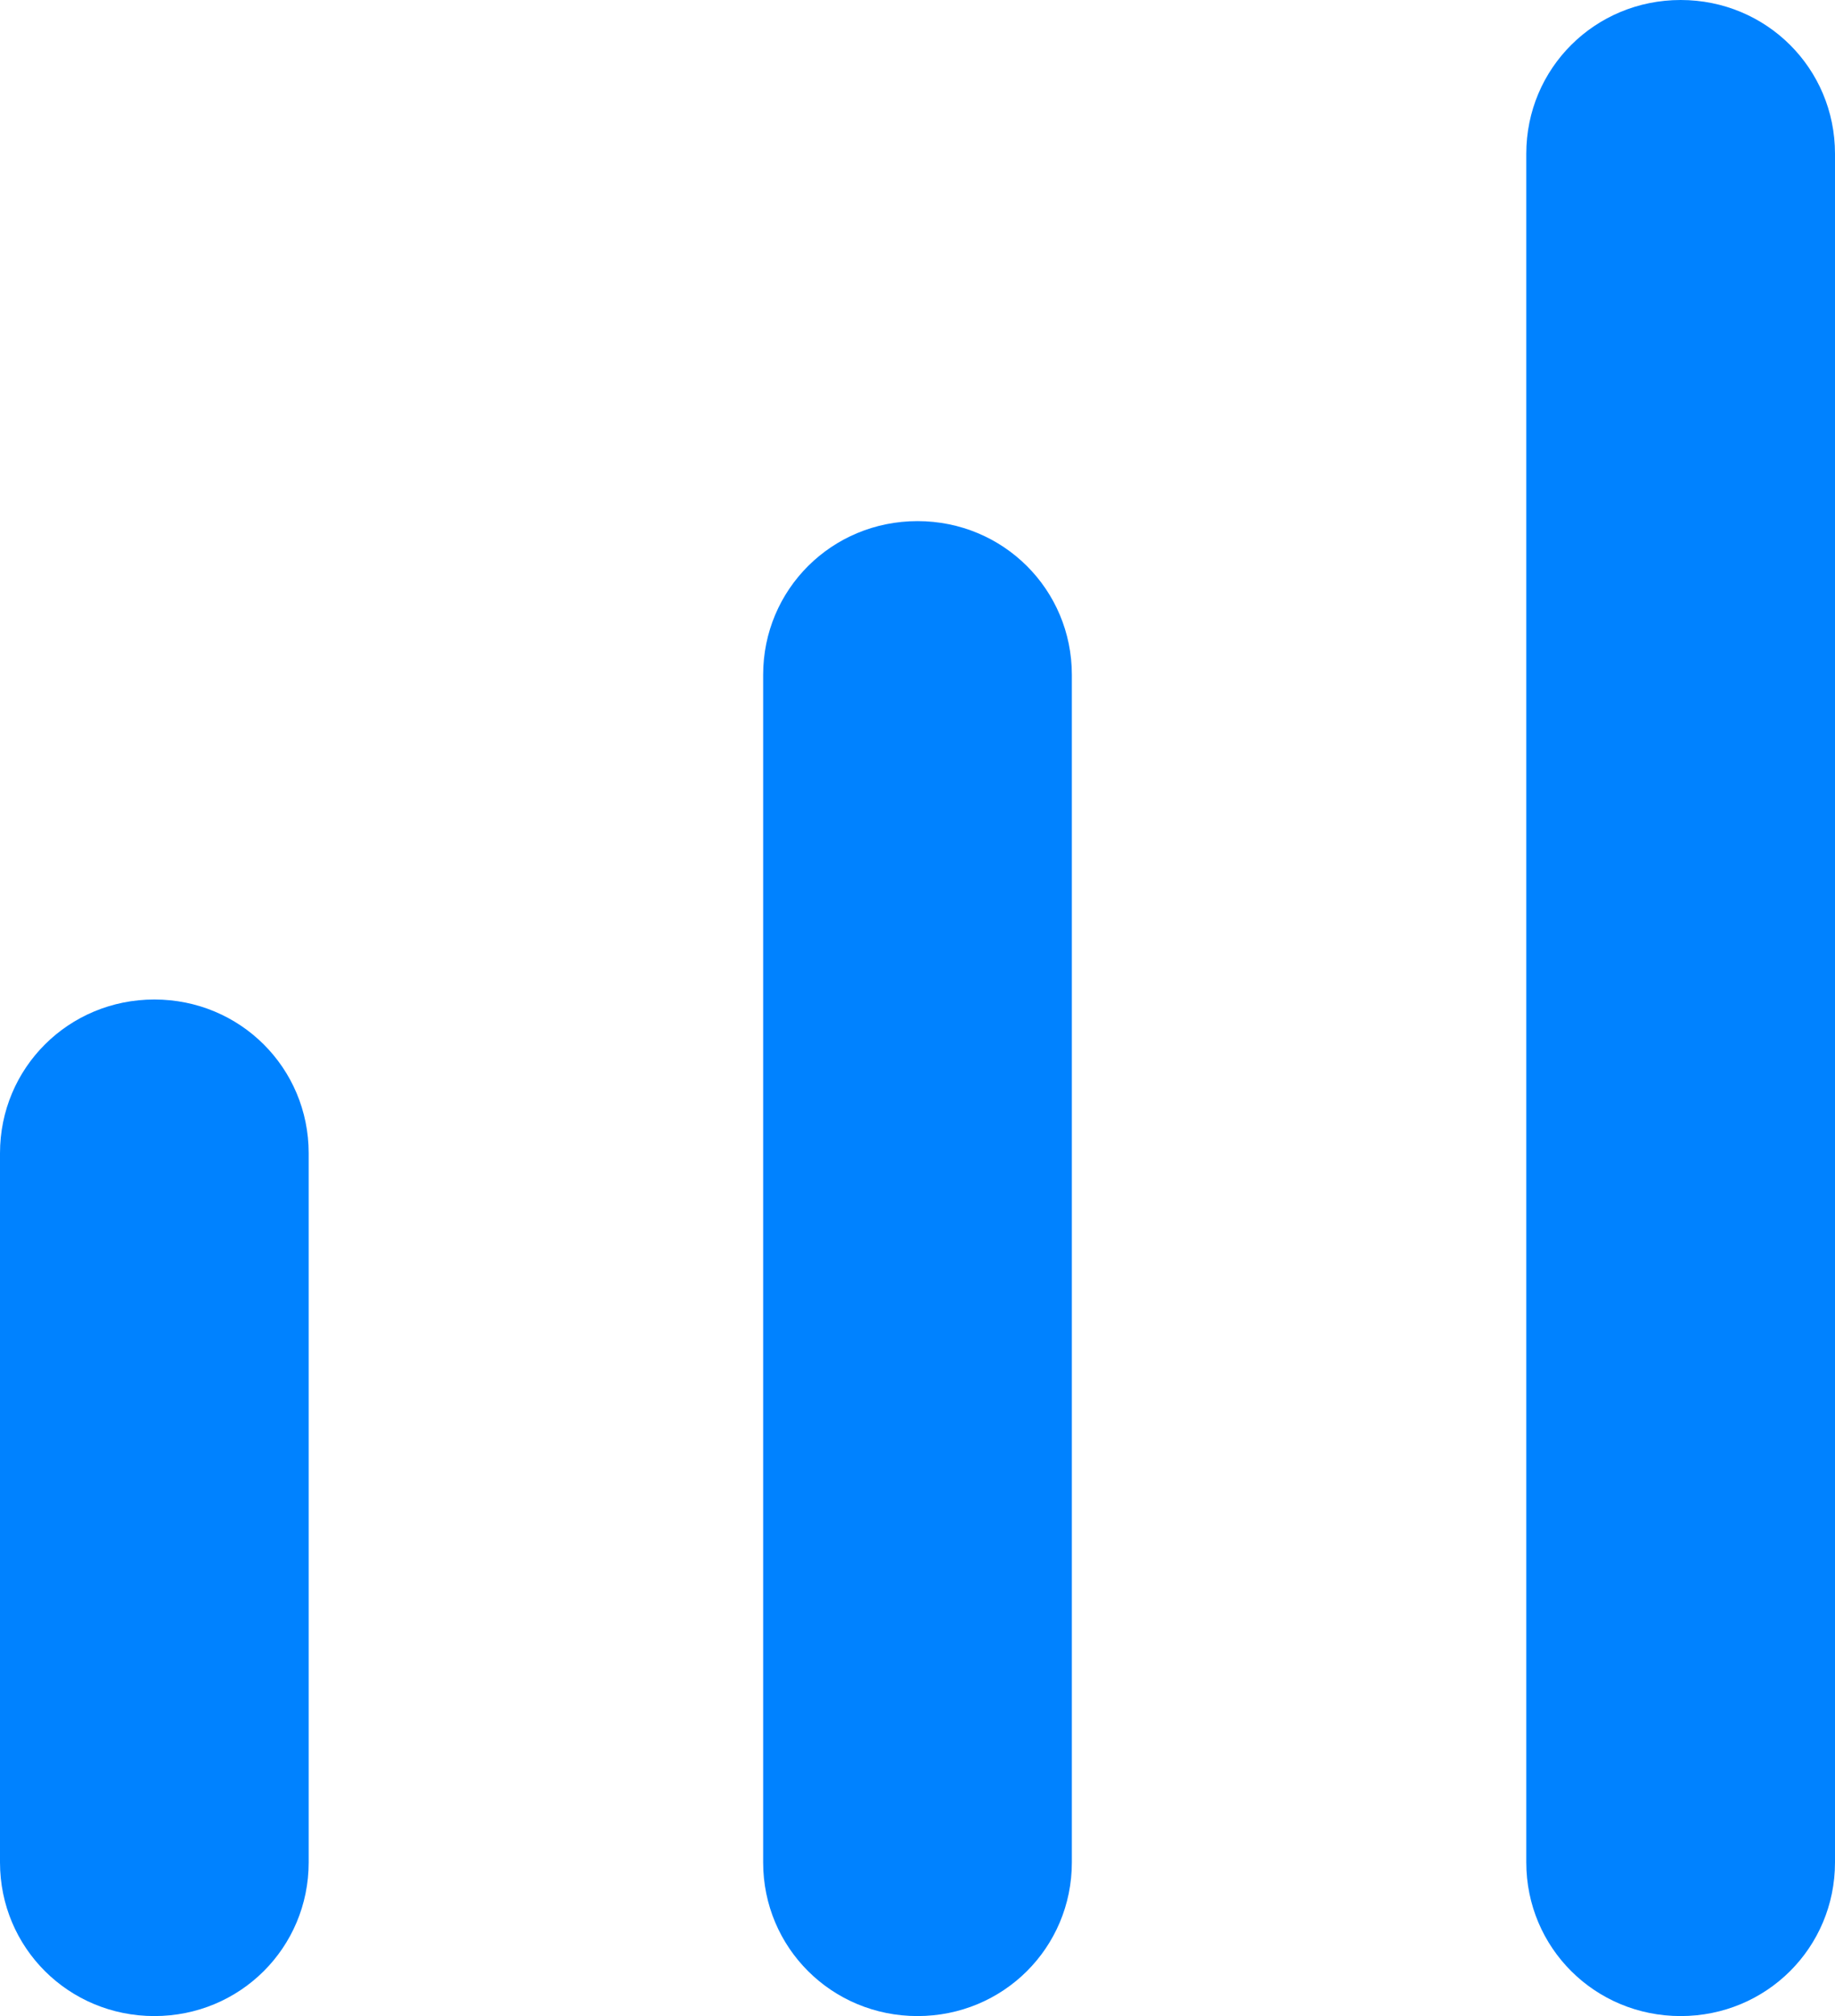
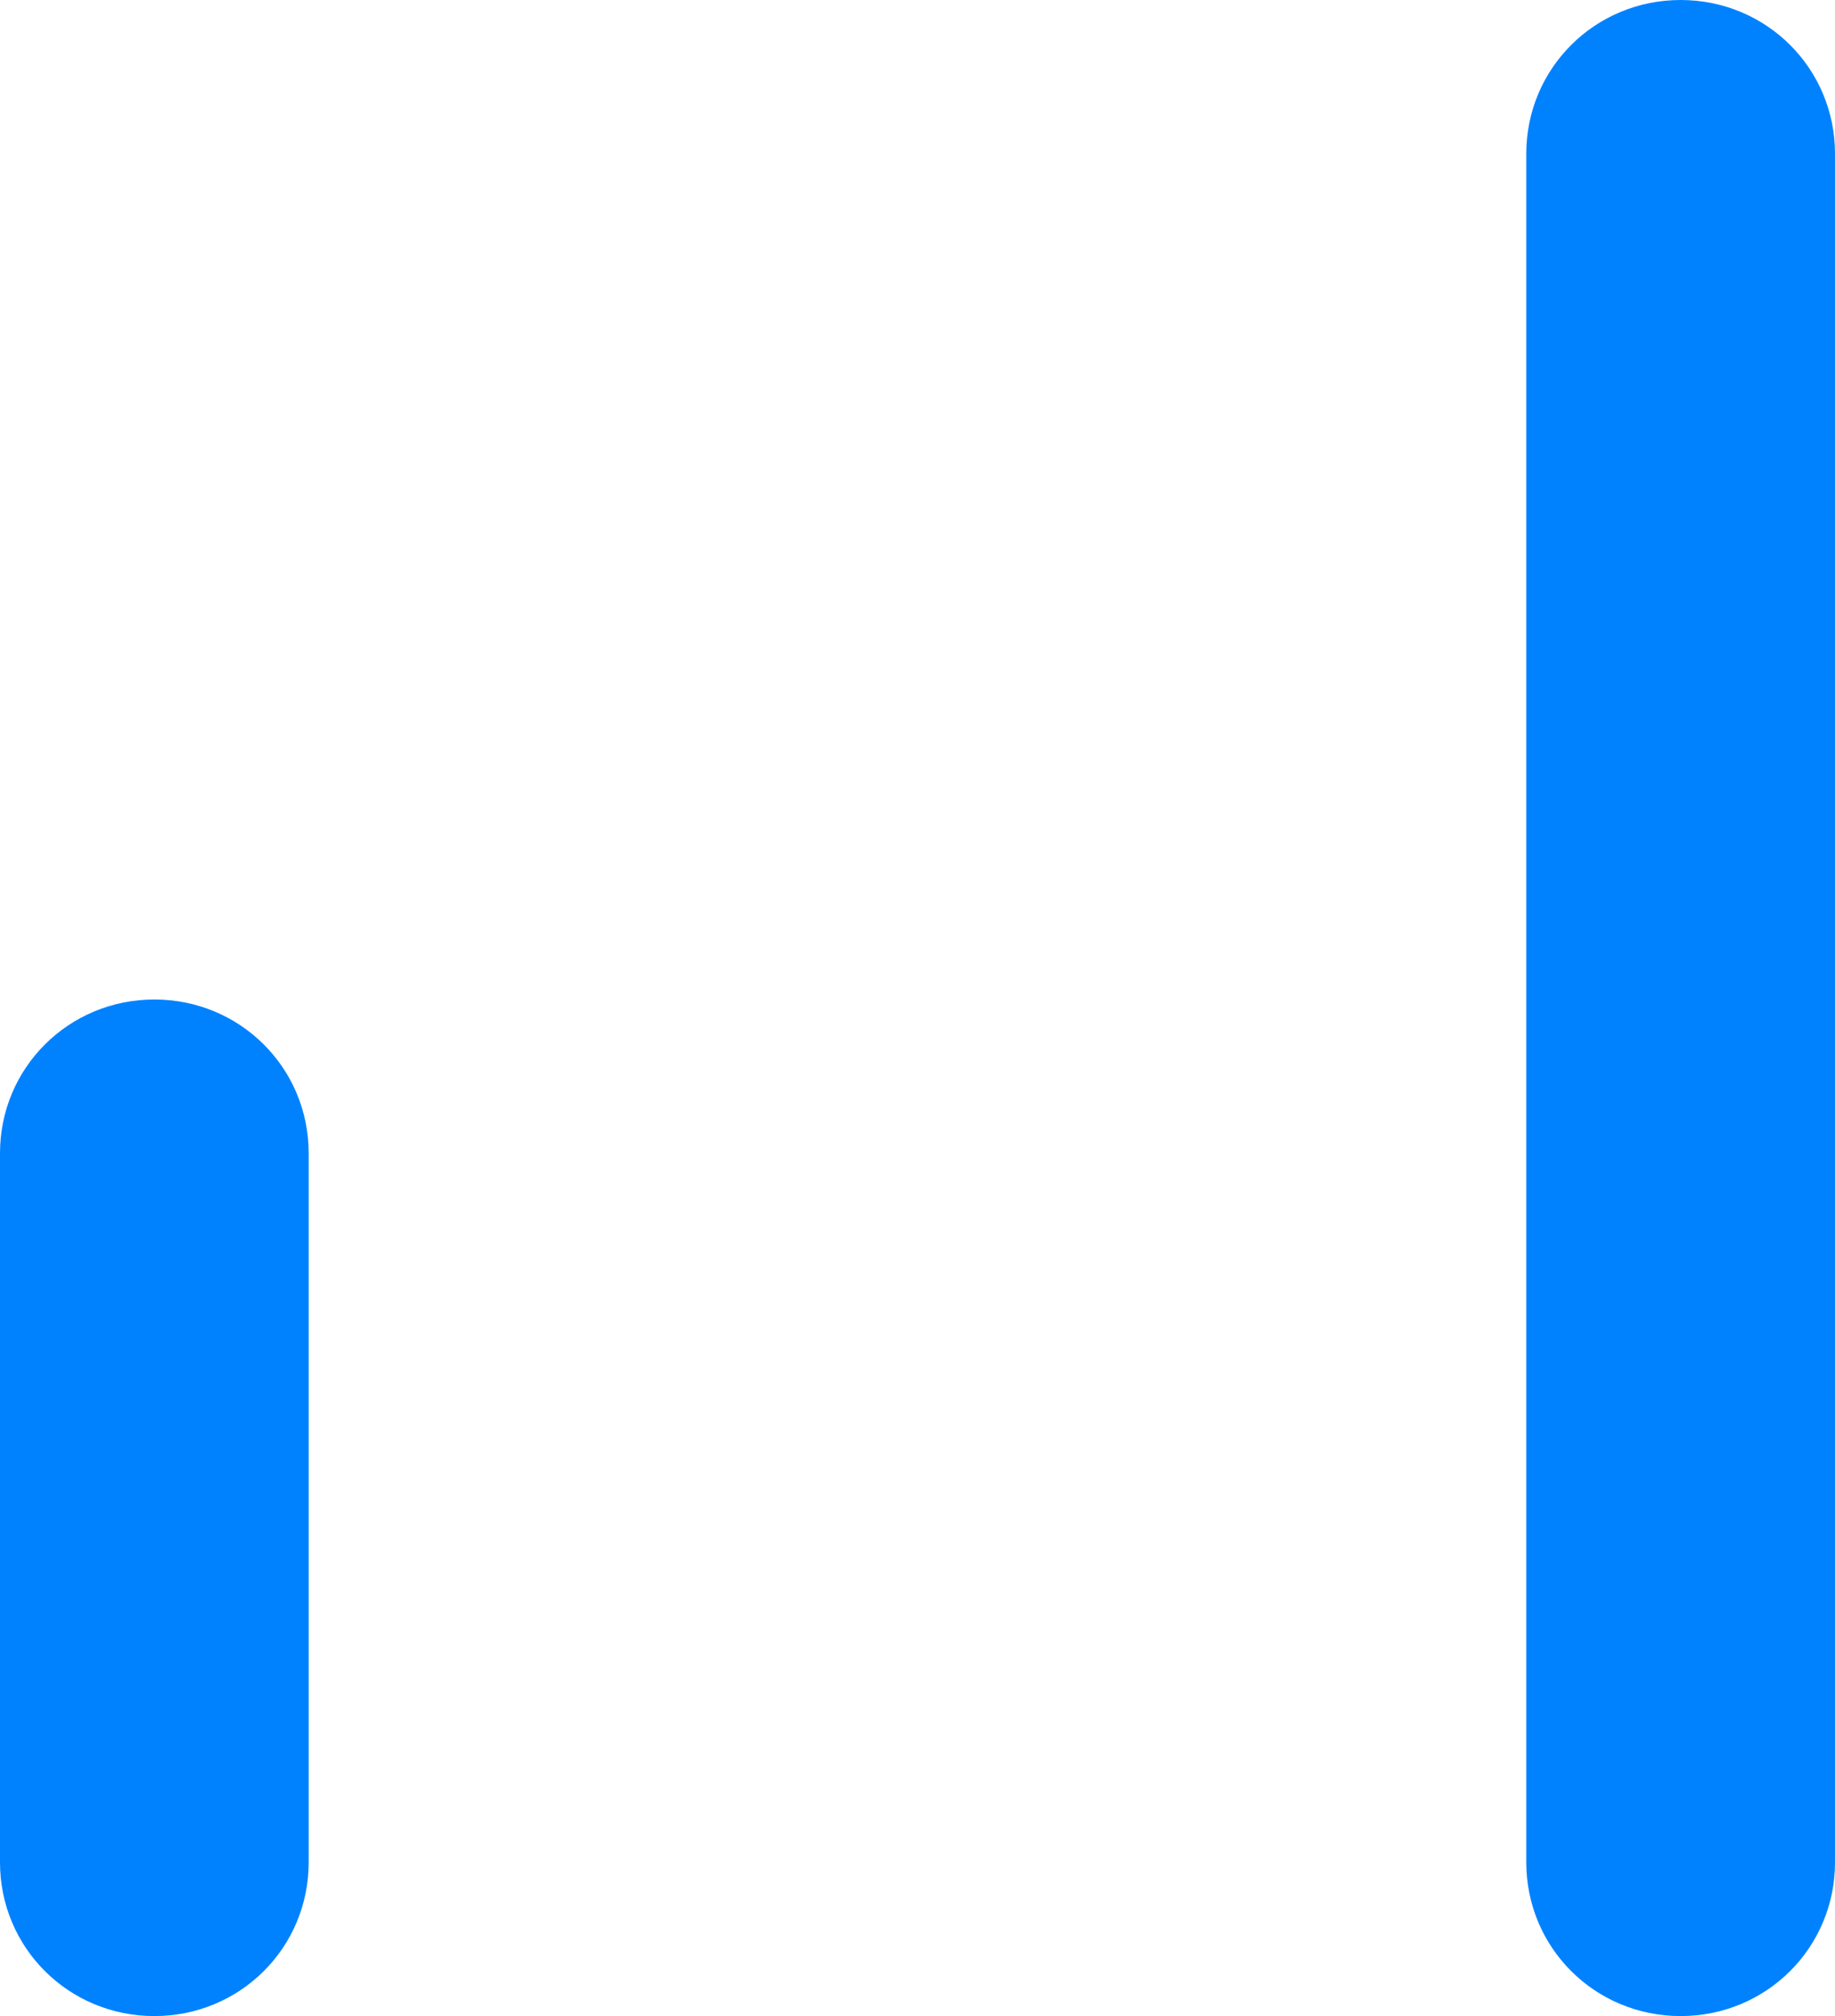
<svg xmlns="http://www.w3.org/2000/svg" width="51" height="56" viewBox="0 0 51 56" fill="none">
  <path d="M4.29 27.763C1.907 27.763 0 29.661 0 32.034V51.729C0 54.102 1.907 56 4.29 56C6.673 56 8.579 54.102 8.579 51.729V32.034C8.579 29.661 6.673 27.763 4.29 27.763Z" fill="#0082FF" />
-   <path d="M25.5 14.475C23.117 14.475 21.21 16.373 21.21 18.746V51.729C21.21 54.102 23.117 56 25.5 56C27.883 56 29.79 54.102 29.79 51.729V18.746C29.79 16.373 27.883 14.475 25.5 14.475Z" fill="#0082FF" />
  <path d="M46.71 0C44.327 0 42.42 1.898 42.42 4.271V51.729C42.42 54.102 44.327 56 46.71 56C49.093 56 51 54.102 51 51.729V4.271C51 1.898 49.093 0 46.71 0Z" fill="#0082FF" />
</svg>